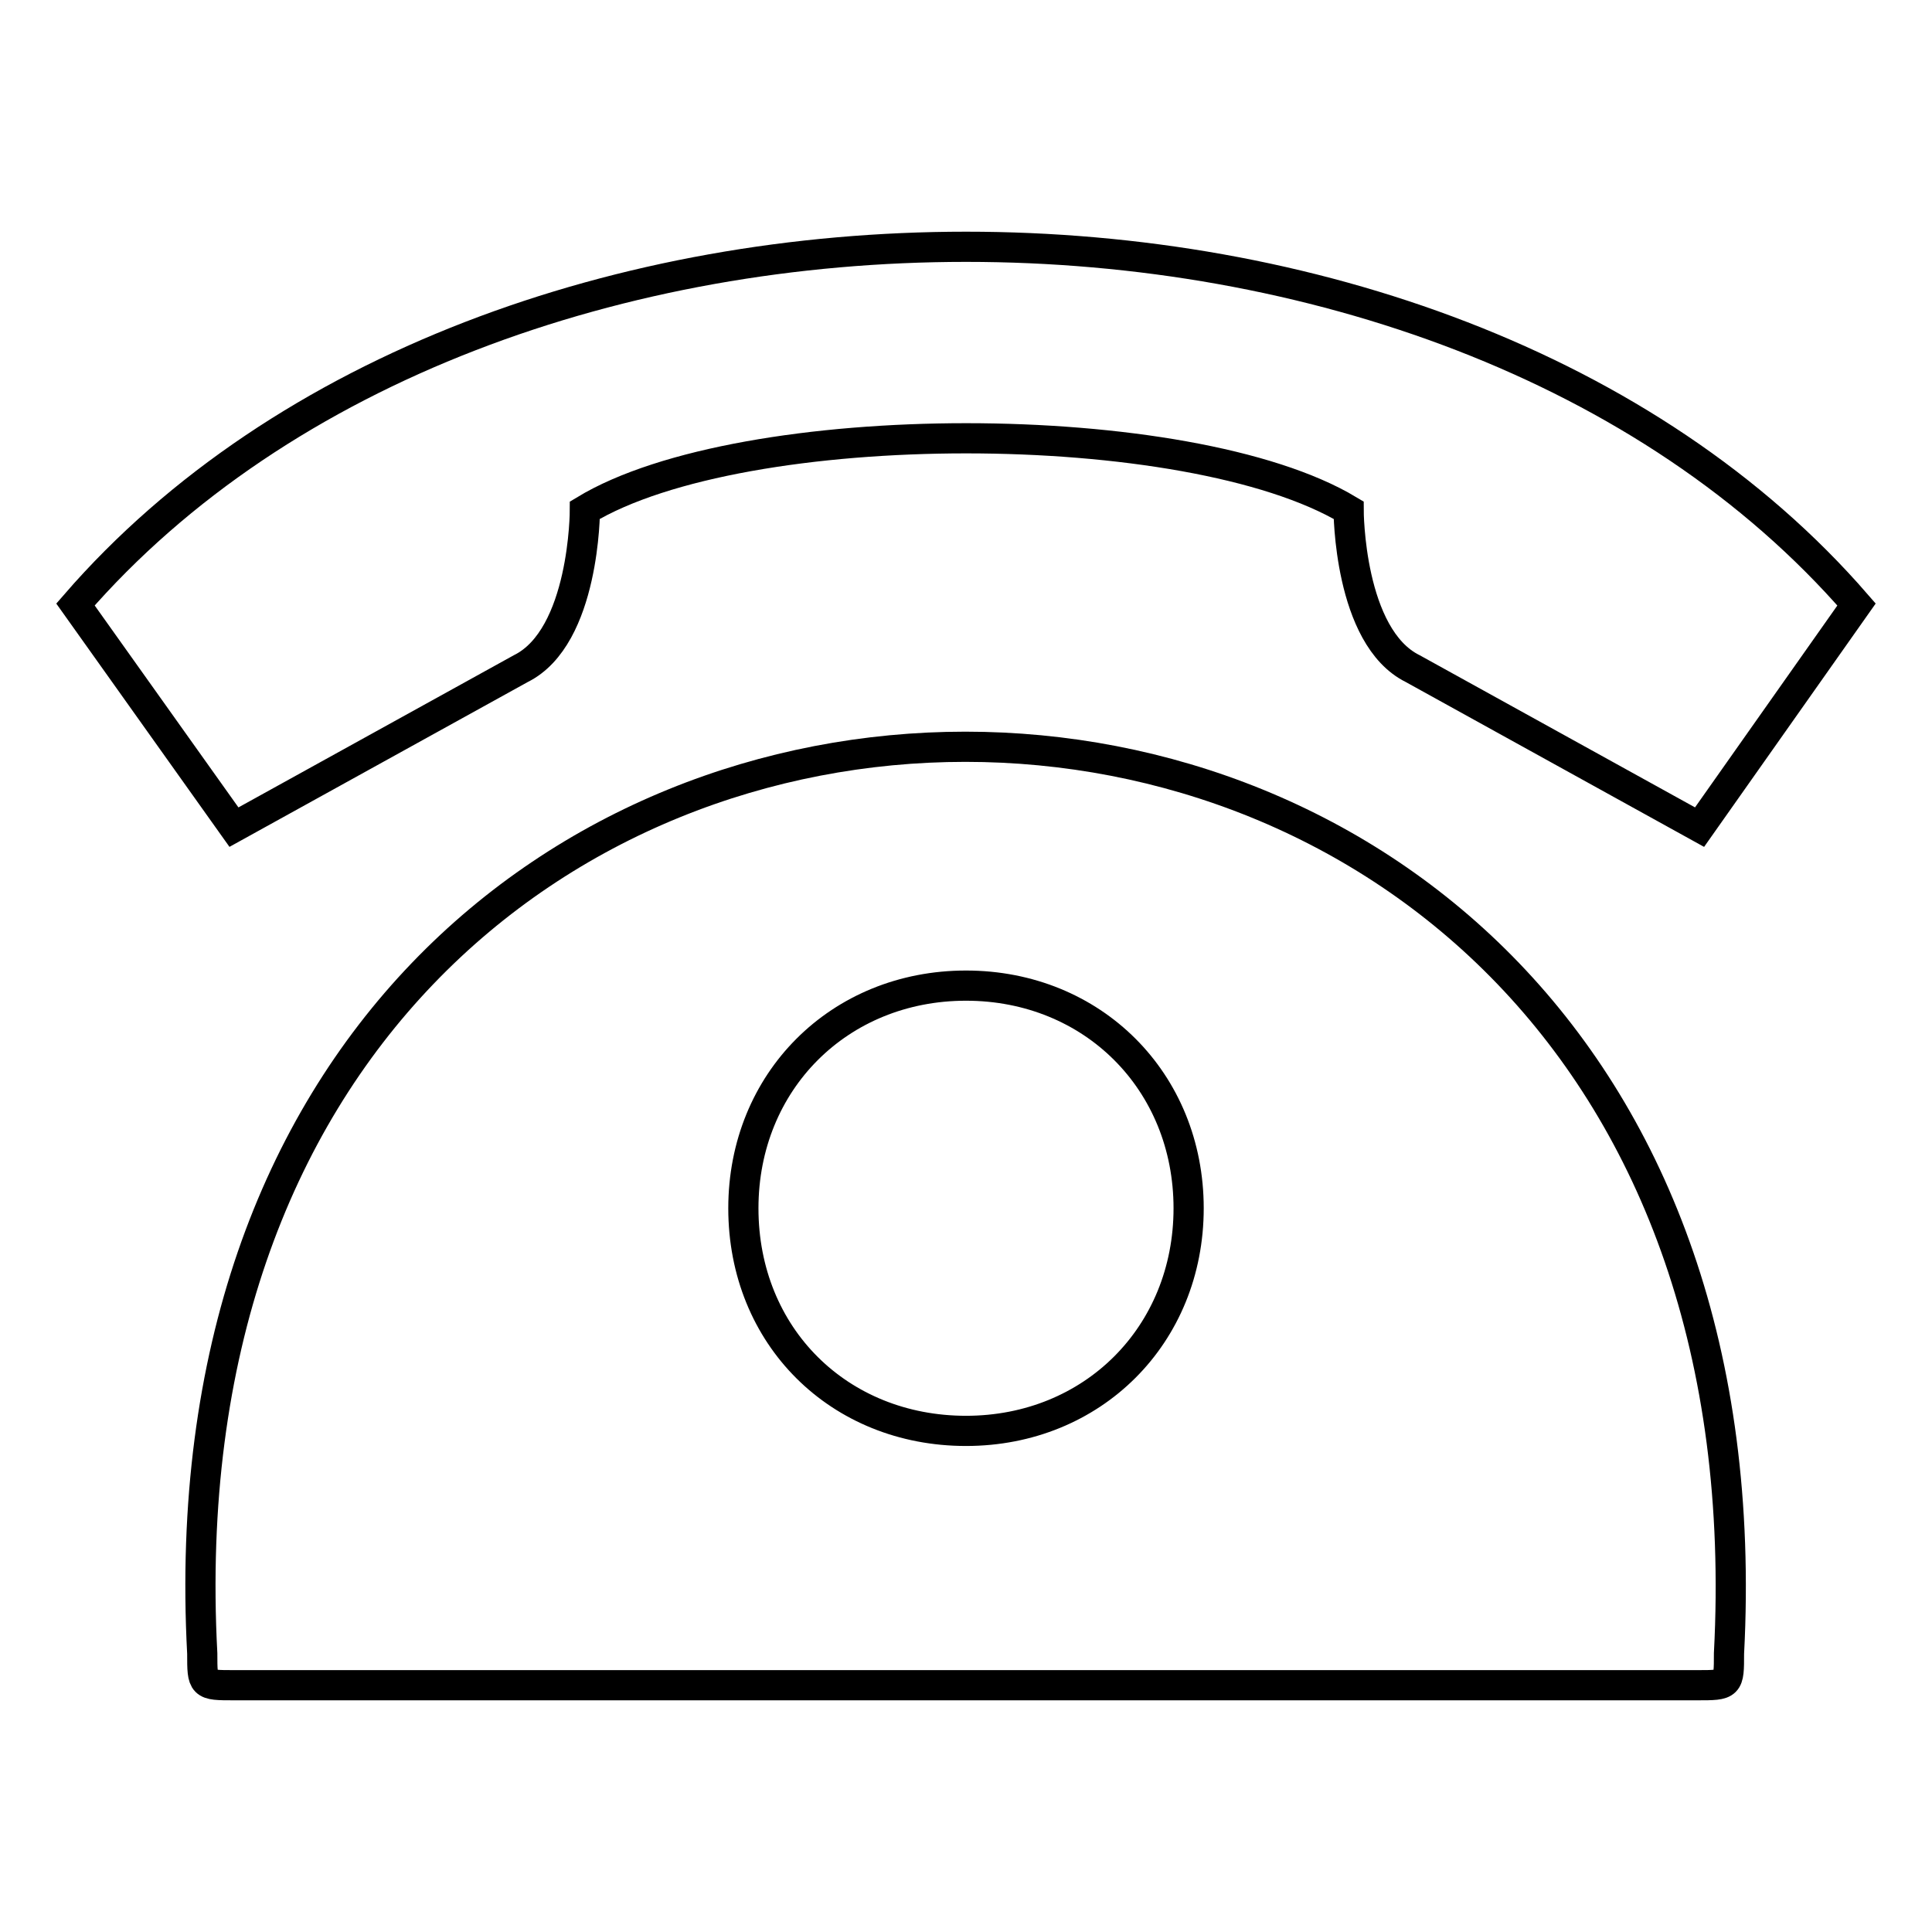
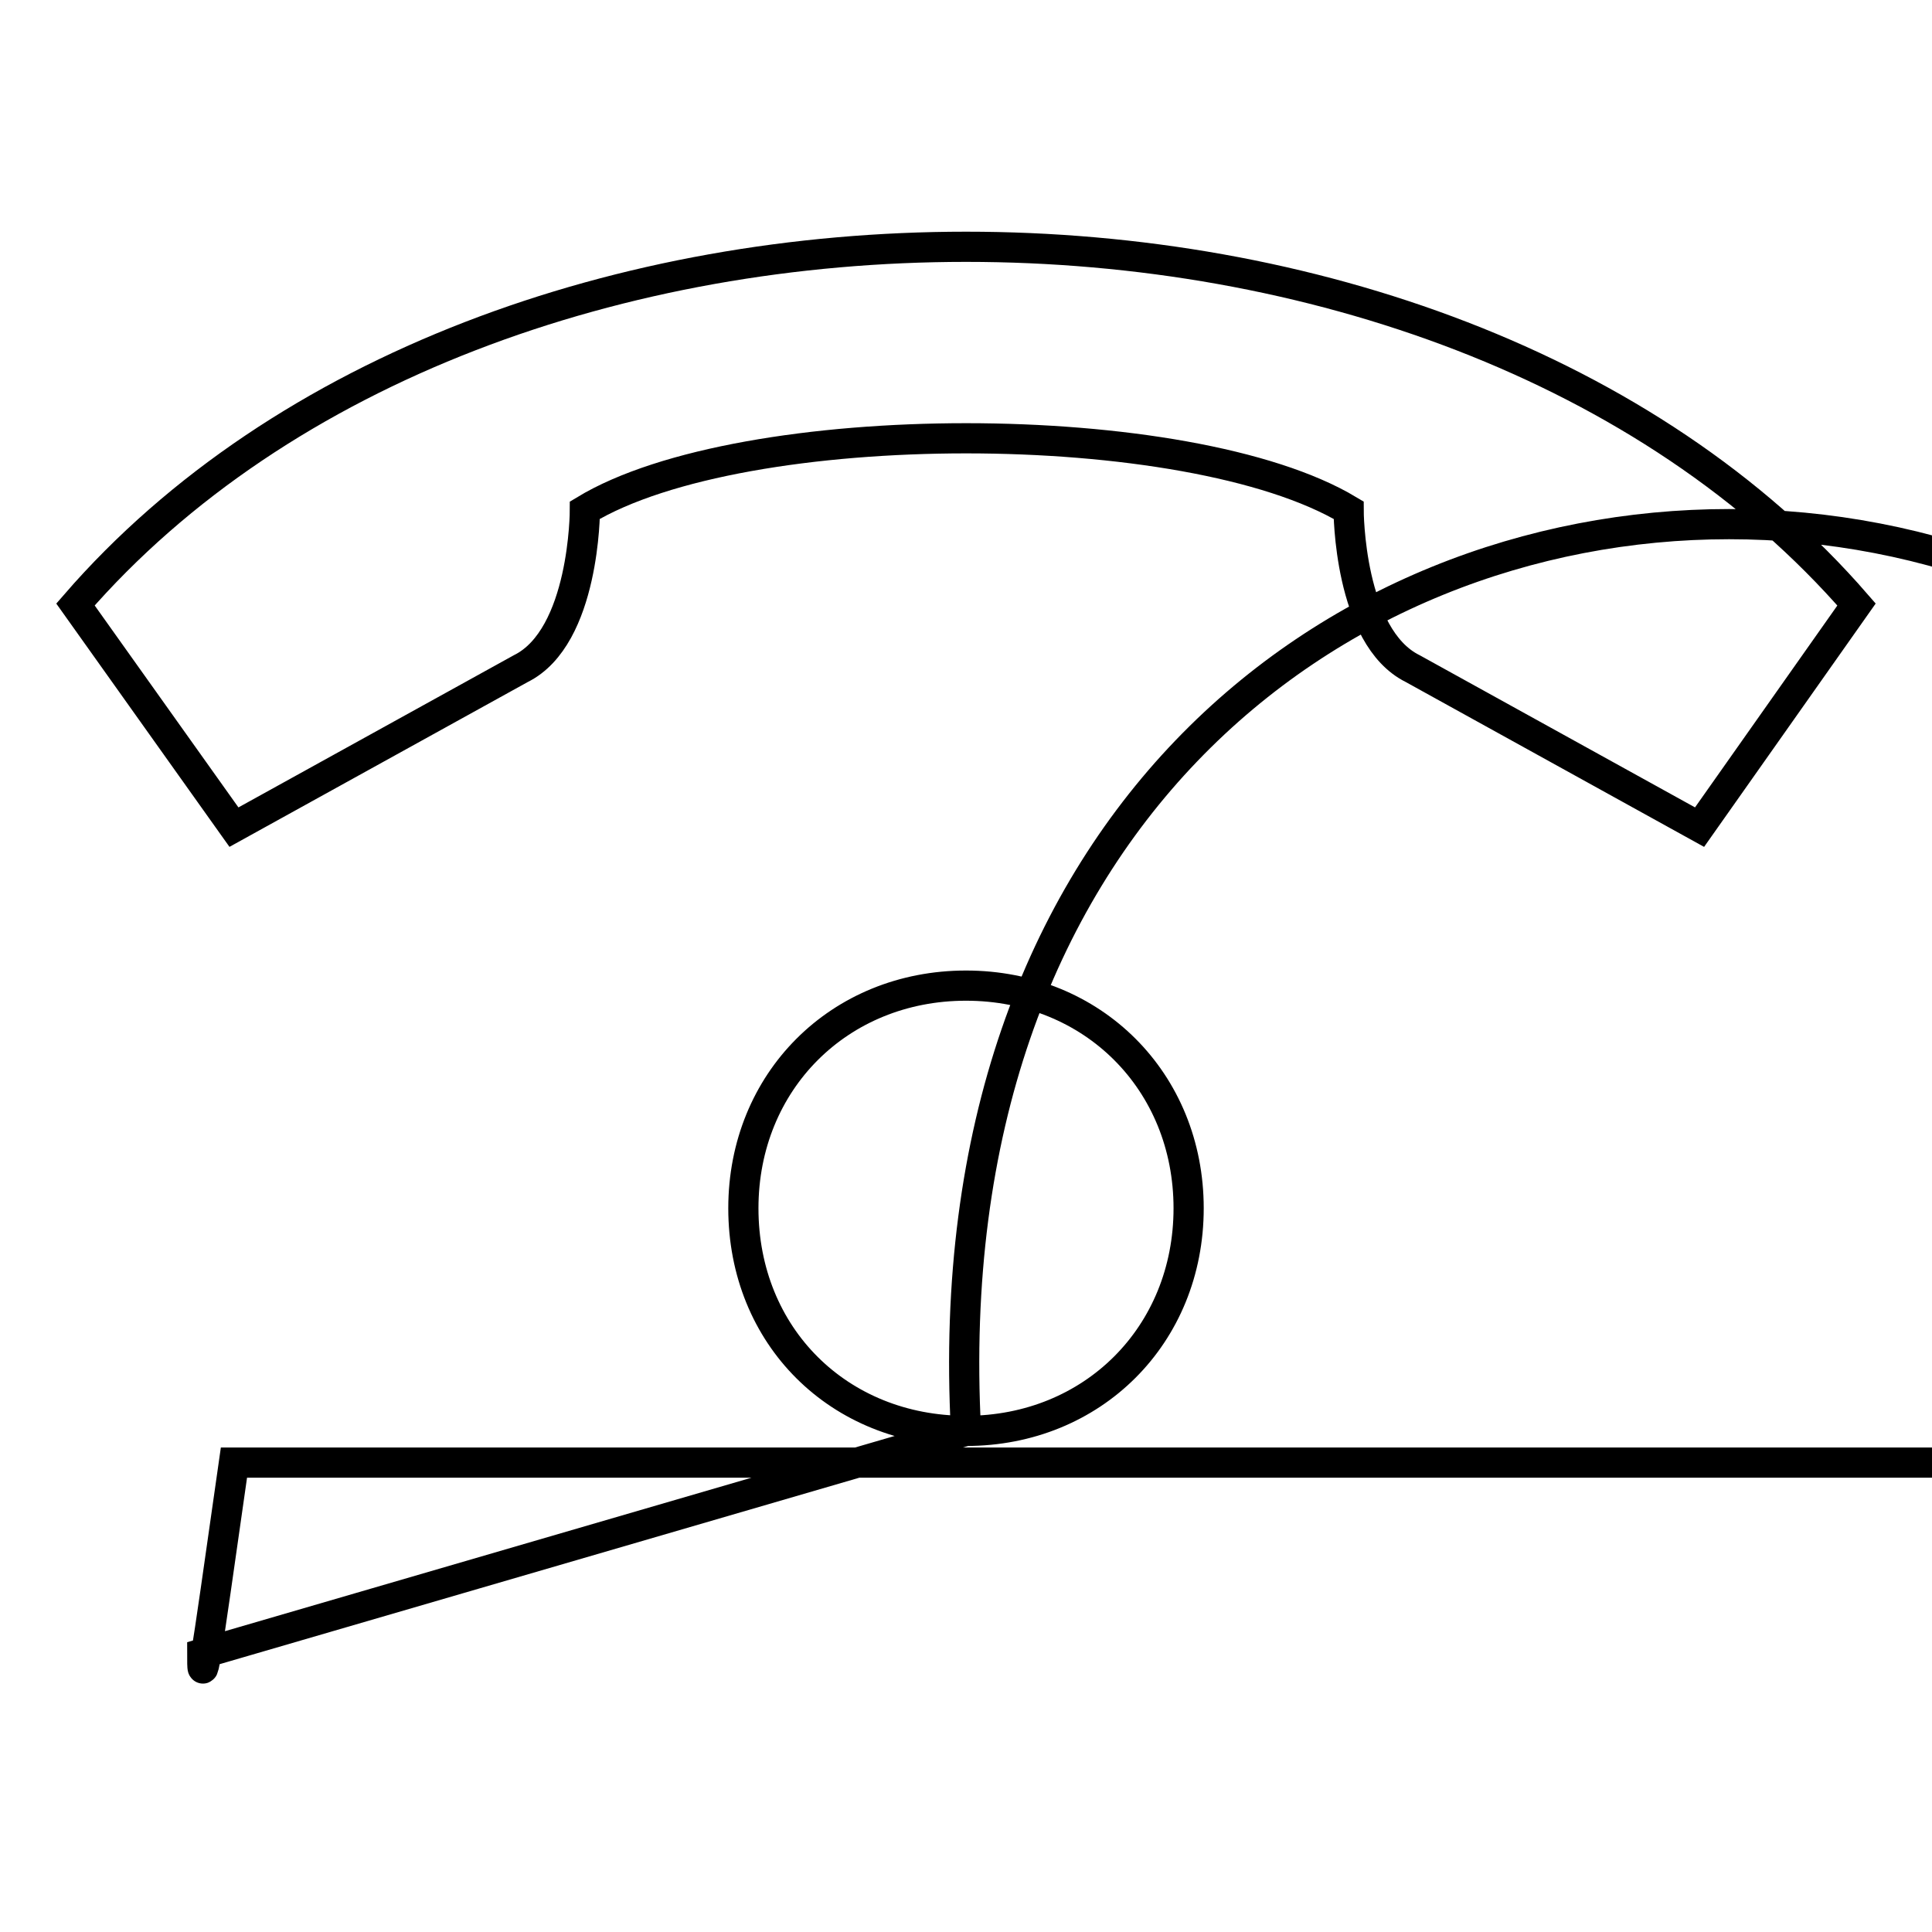
<svg xmlns="http://www.w3.org/2000/svg" version="1.1" x="0px" y="0px" viewBox="0 0 256 256" enable-background="new 0 0 256 256" xml:space="preserve">
  <g>
-     <path stroke-width="4" fill-opacity="0" stroke="#000000" d="M128,189.6c16.8,0,29.5-12.7,29.5-29.5s-12.7-29.5-29.5-29.5s-29.5,12.7-29.5,29.5 C98.5,177.1,111.2,189.6,128,189.6L128,189.6z M26.8,219.1c-8.5-160.2,210.7-160.2,202.3,0c0,4.2,0,4.2-4.2,4.2H31 C26.8,223.3,26.8,223.3,26.8,219.1L26.8,219.1z M246,80.1c-54.8-63.2-181.2-63.2-236,0l21,29.5l38-21c8.5-4.2,8.5-21,8.5-21 c21-12.7,80-12.7,101.2,0c0,0,0,16.8,8.5,21l38,21L246,80.1L246,80.1z" />
+     <path stroke-width="4" fill-opacity="0" stroke="#000000" d="M128,189.6c16.8,0,29.5-12.7,29.5-29.5s-12.7-29.5-29.5-29.5s-29.5,12.7-29.5,29.5 C98.5,177.1,111.2,189.6,128,189.6L128,189.6z c-8.5-160.2,210.7-160.2,202.3,0c0,4.2,0,4.2-4.2,4.2H31 C26.8,223.3,26.8,223.3,26.8,219.1L26.8,219.1z M246,80.1c-54.8-63.2-181.2-63.2-236,0l21,29.5l38-21c8.5-4.2,8.5-21,8.5-21 c21-12.7,80-12.7,101.2,0c0,0,0,16.8,8.5,21l38,21L246,80.1L246,80.1z" />
  </g>
</svg>